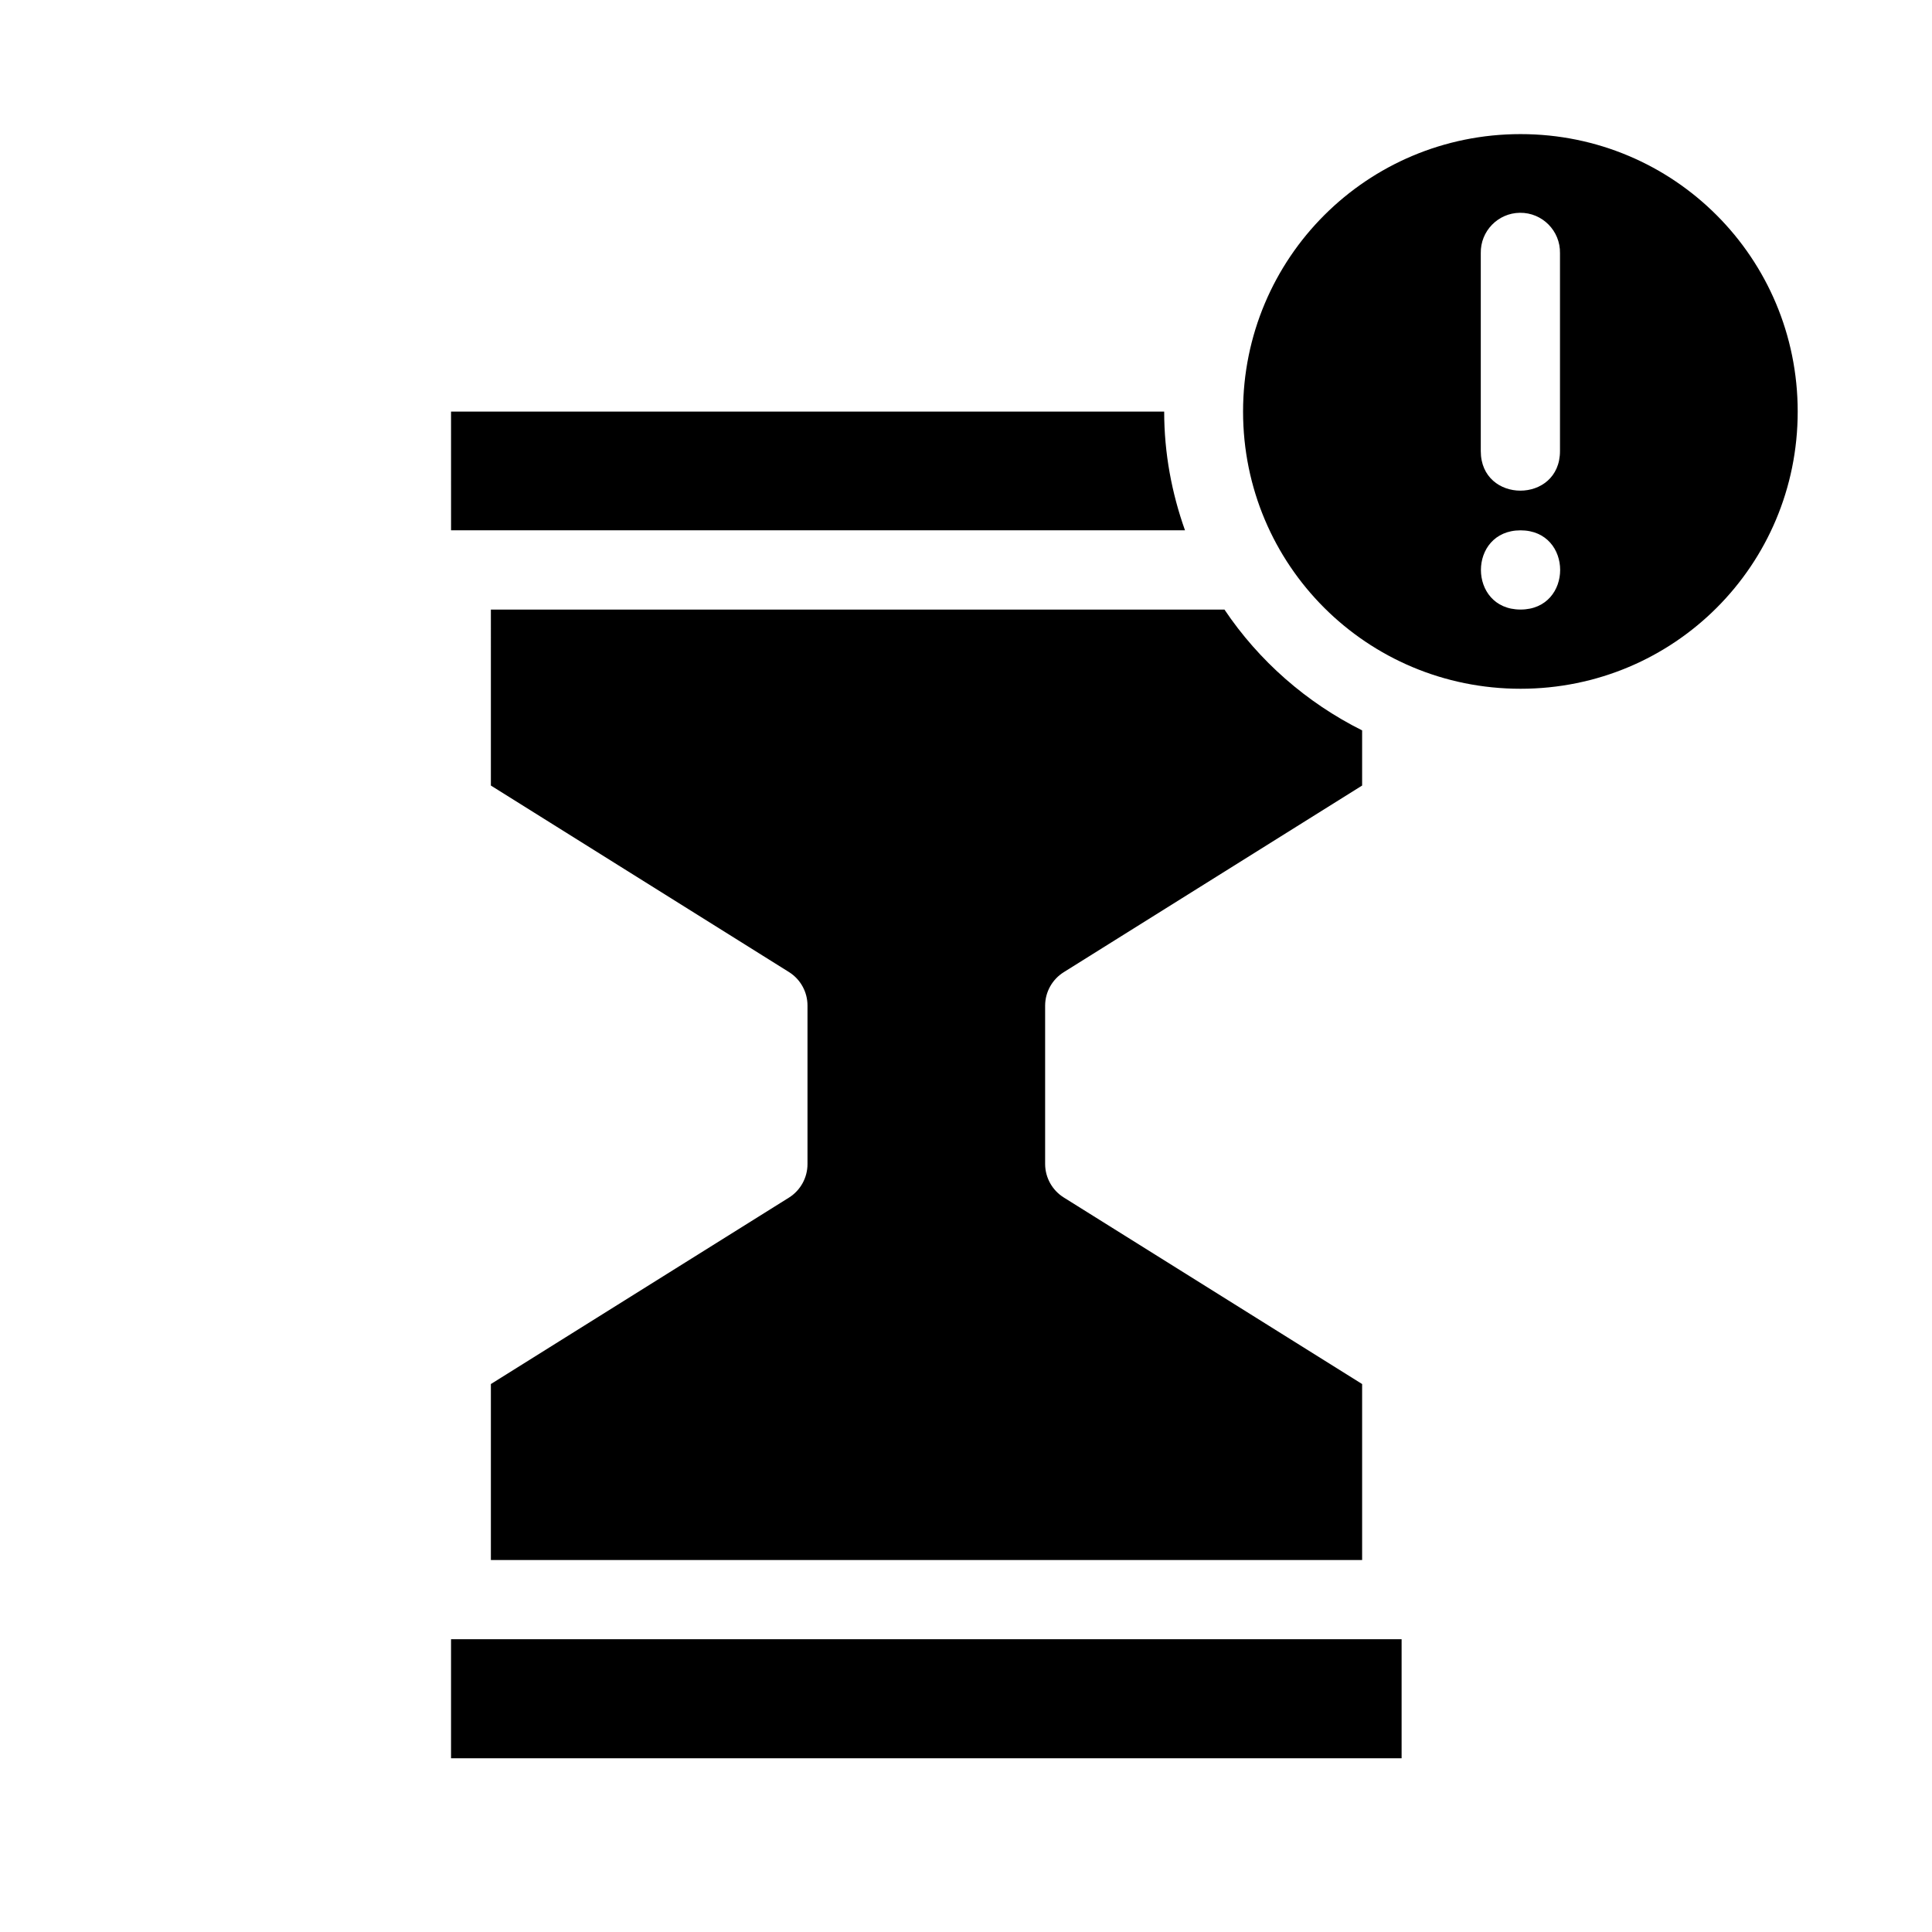
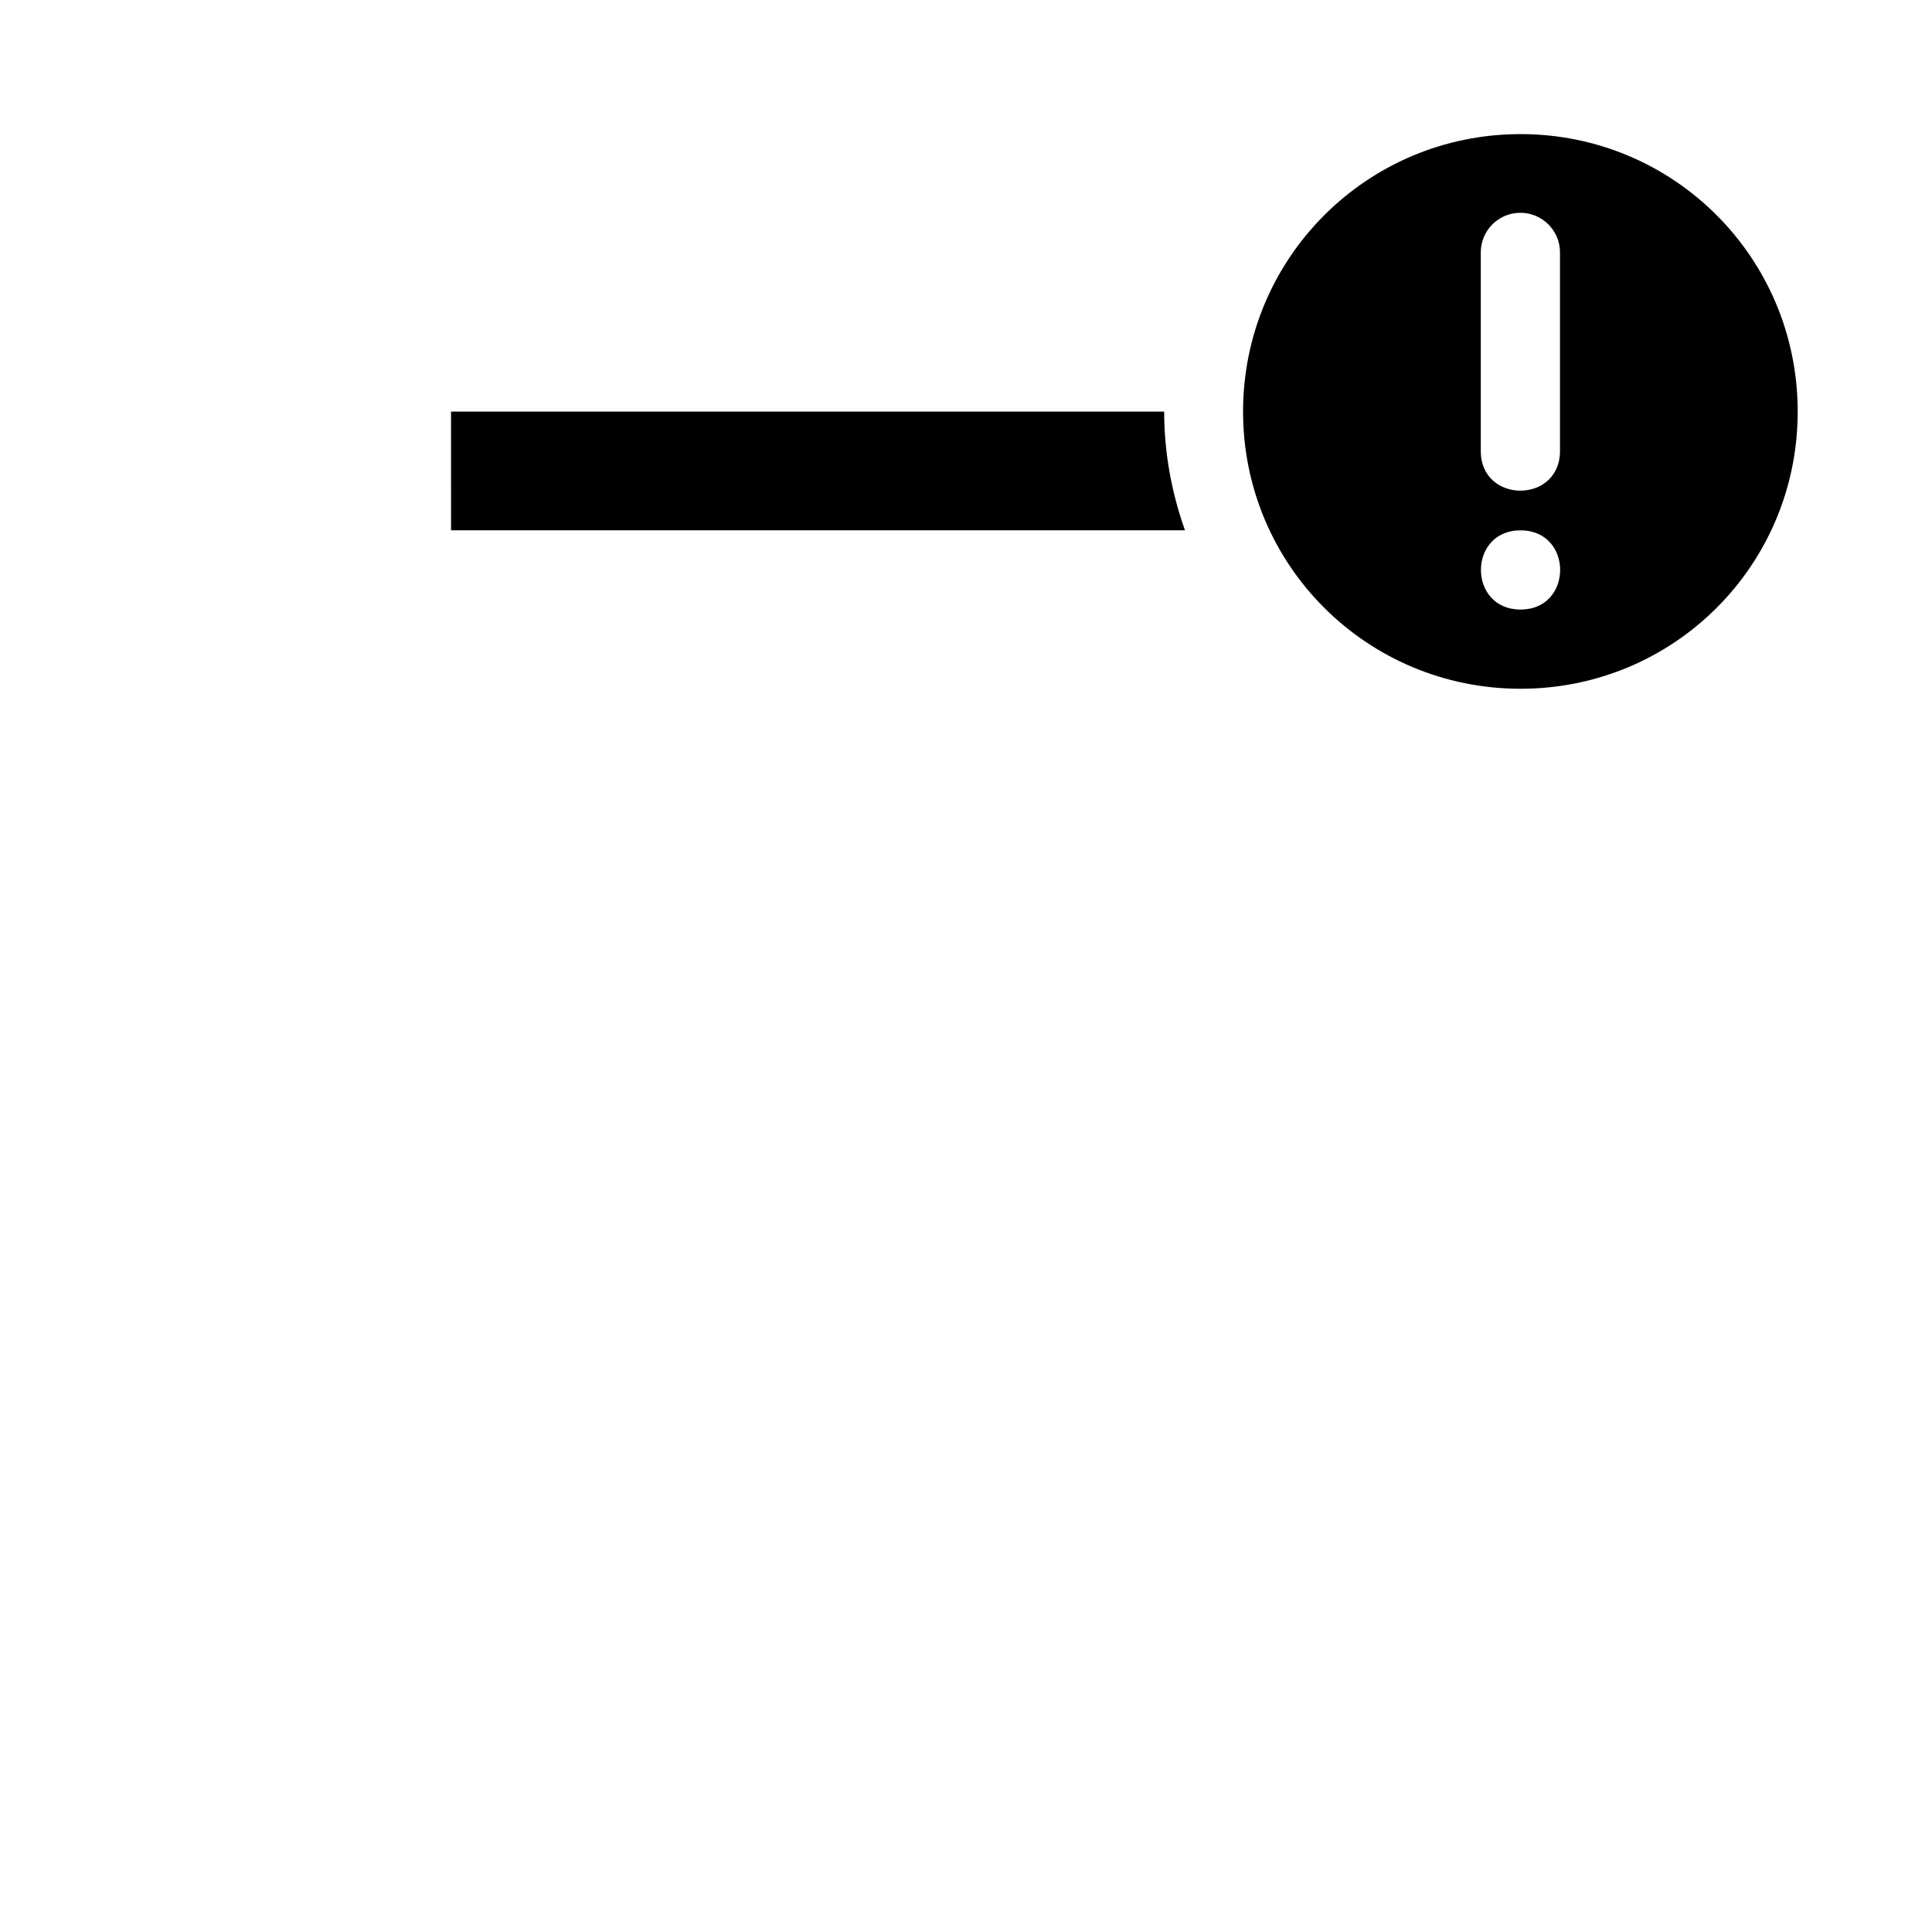
<svg xmlns="http://www.w3.org/2000/svg" fill="#000000" width="800px" height="800px" version="1.1" viewBox="144 144 512 512">
  <g>
-     <path d="m546.96 179.54c-40.703 0-73.535 32.832-73.535 73.535s32.832 73.453 73.535 73.453c40.699 0 73.449-32.75 73.449-73.453s-32.75-73.535-73.449-73.535zm-0.164 20.852c5.918-0.07 10.727 4.781 10.617 10.699v52.441c0 13.996-20.992 13.996-20.992 0v-52.441c-0.109-5.828 4.543-10.637 10.375-10.699zm0.164 84.152c13.996 0 13.996 20.992 0 20.992-14 0-14-20.992 0-20.992z" />
+     <path d="m546.96 179.54c-40.703 0-73.535 32.832-73.535 73.535s32.832 73.453 73.535 73.453c40.699 0 73.449-32.75 73.449-73.453s-32.75-73.535-73.449-73.535zm-0.164 20.852c5.918-0.07 10.727 4.781 10.617 10.699v52.441c0 13.996-20.992 13.996-20.992 0v-52.441c-0.109-5.828 4.543-10.637 10.375-10.699zm0.164 84.152c13.996 0 13.996 20.992 0 20.992-14 0-14-20.992 0-20.992" />
    <path d="m263.53 253.07h188.99c0 11.043 2.008 21.605 5.516 31.469h-194.5z" />
-     <path d="m274.09 305.54h194.4c9.133 13.609 21.734 24.652 36.488 32.02v14.617l-79.047 49.445c-3.082 1.914-4.957 5.269-4.961 8.898v42.004c0.031 3.602 1.902 6.938 4.961 8.836l79.047 49.426v46.637h-230.89v-46.637l79.027-49.426c3.027-1.918 4.867-5.25 4.879-8.836v-42.004c0.016-3.613-1.828-6.965-4.879-8.898l-79.027-49.445z" />
-     <path d="m263.53 578.41h251.91v31.551h-251.91z" />
  </g>
</svg>